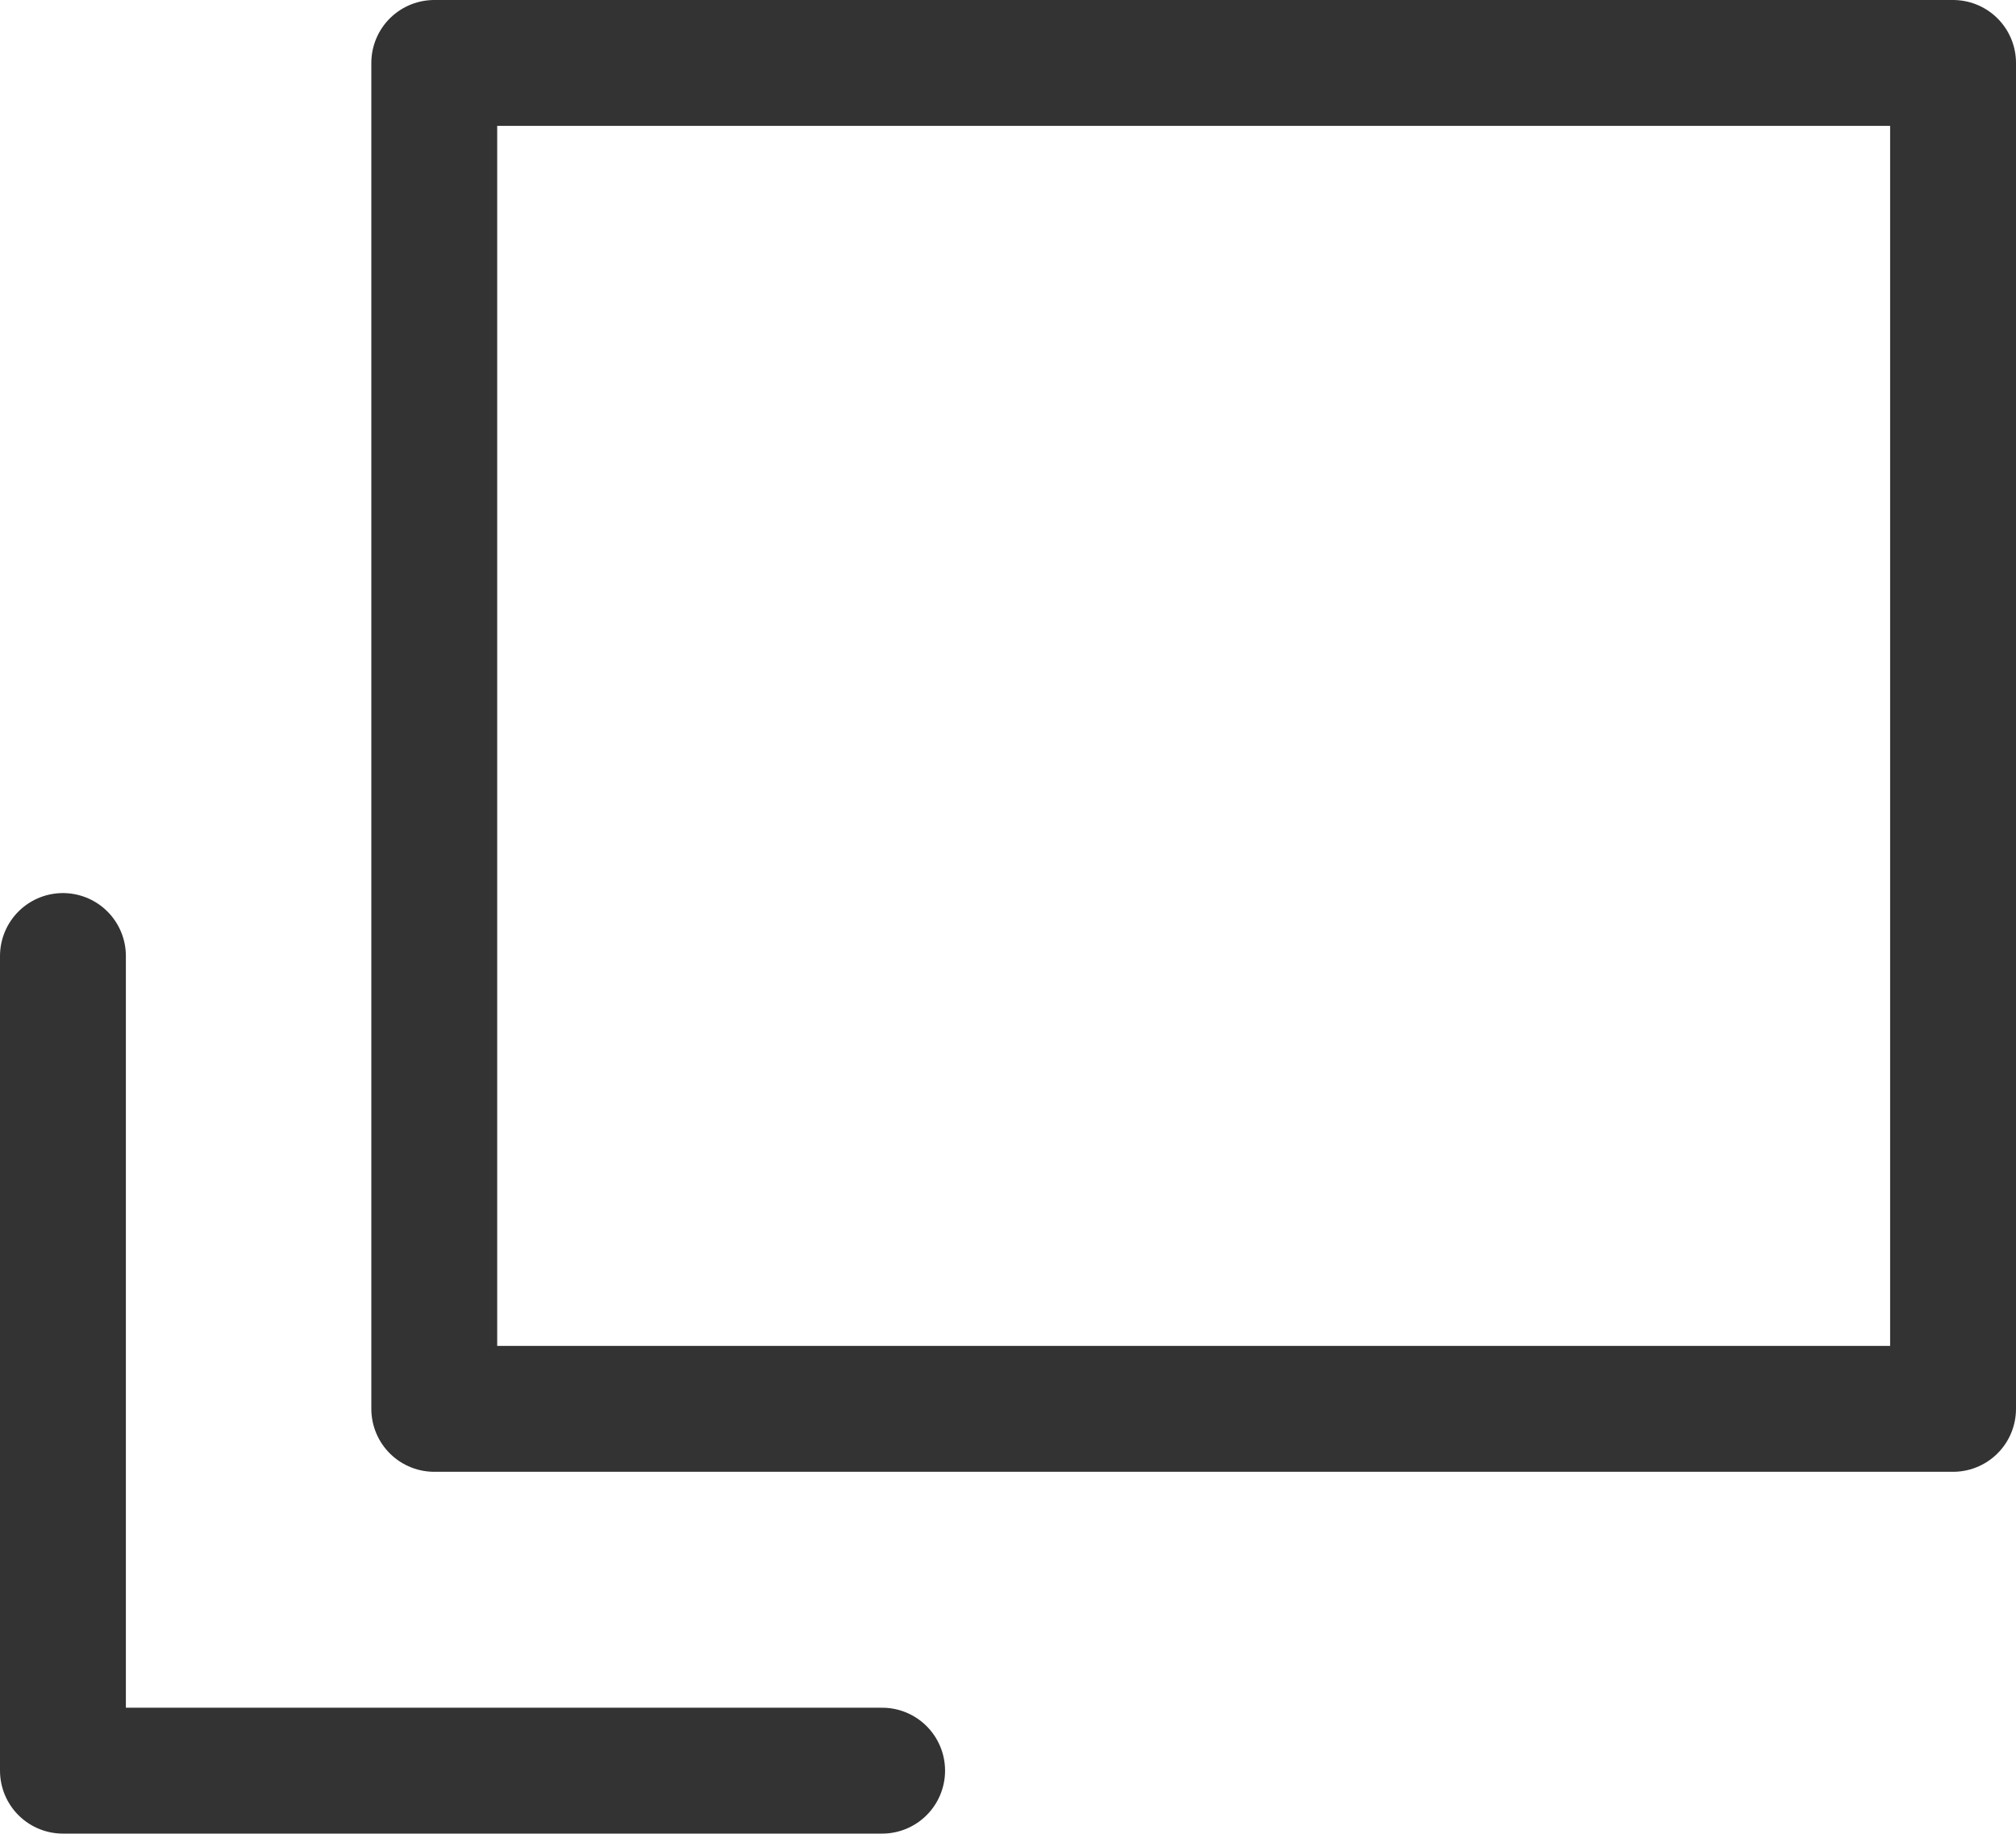
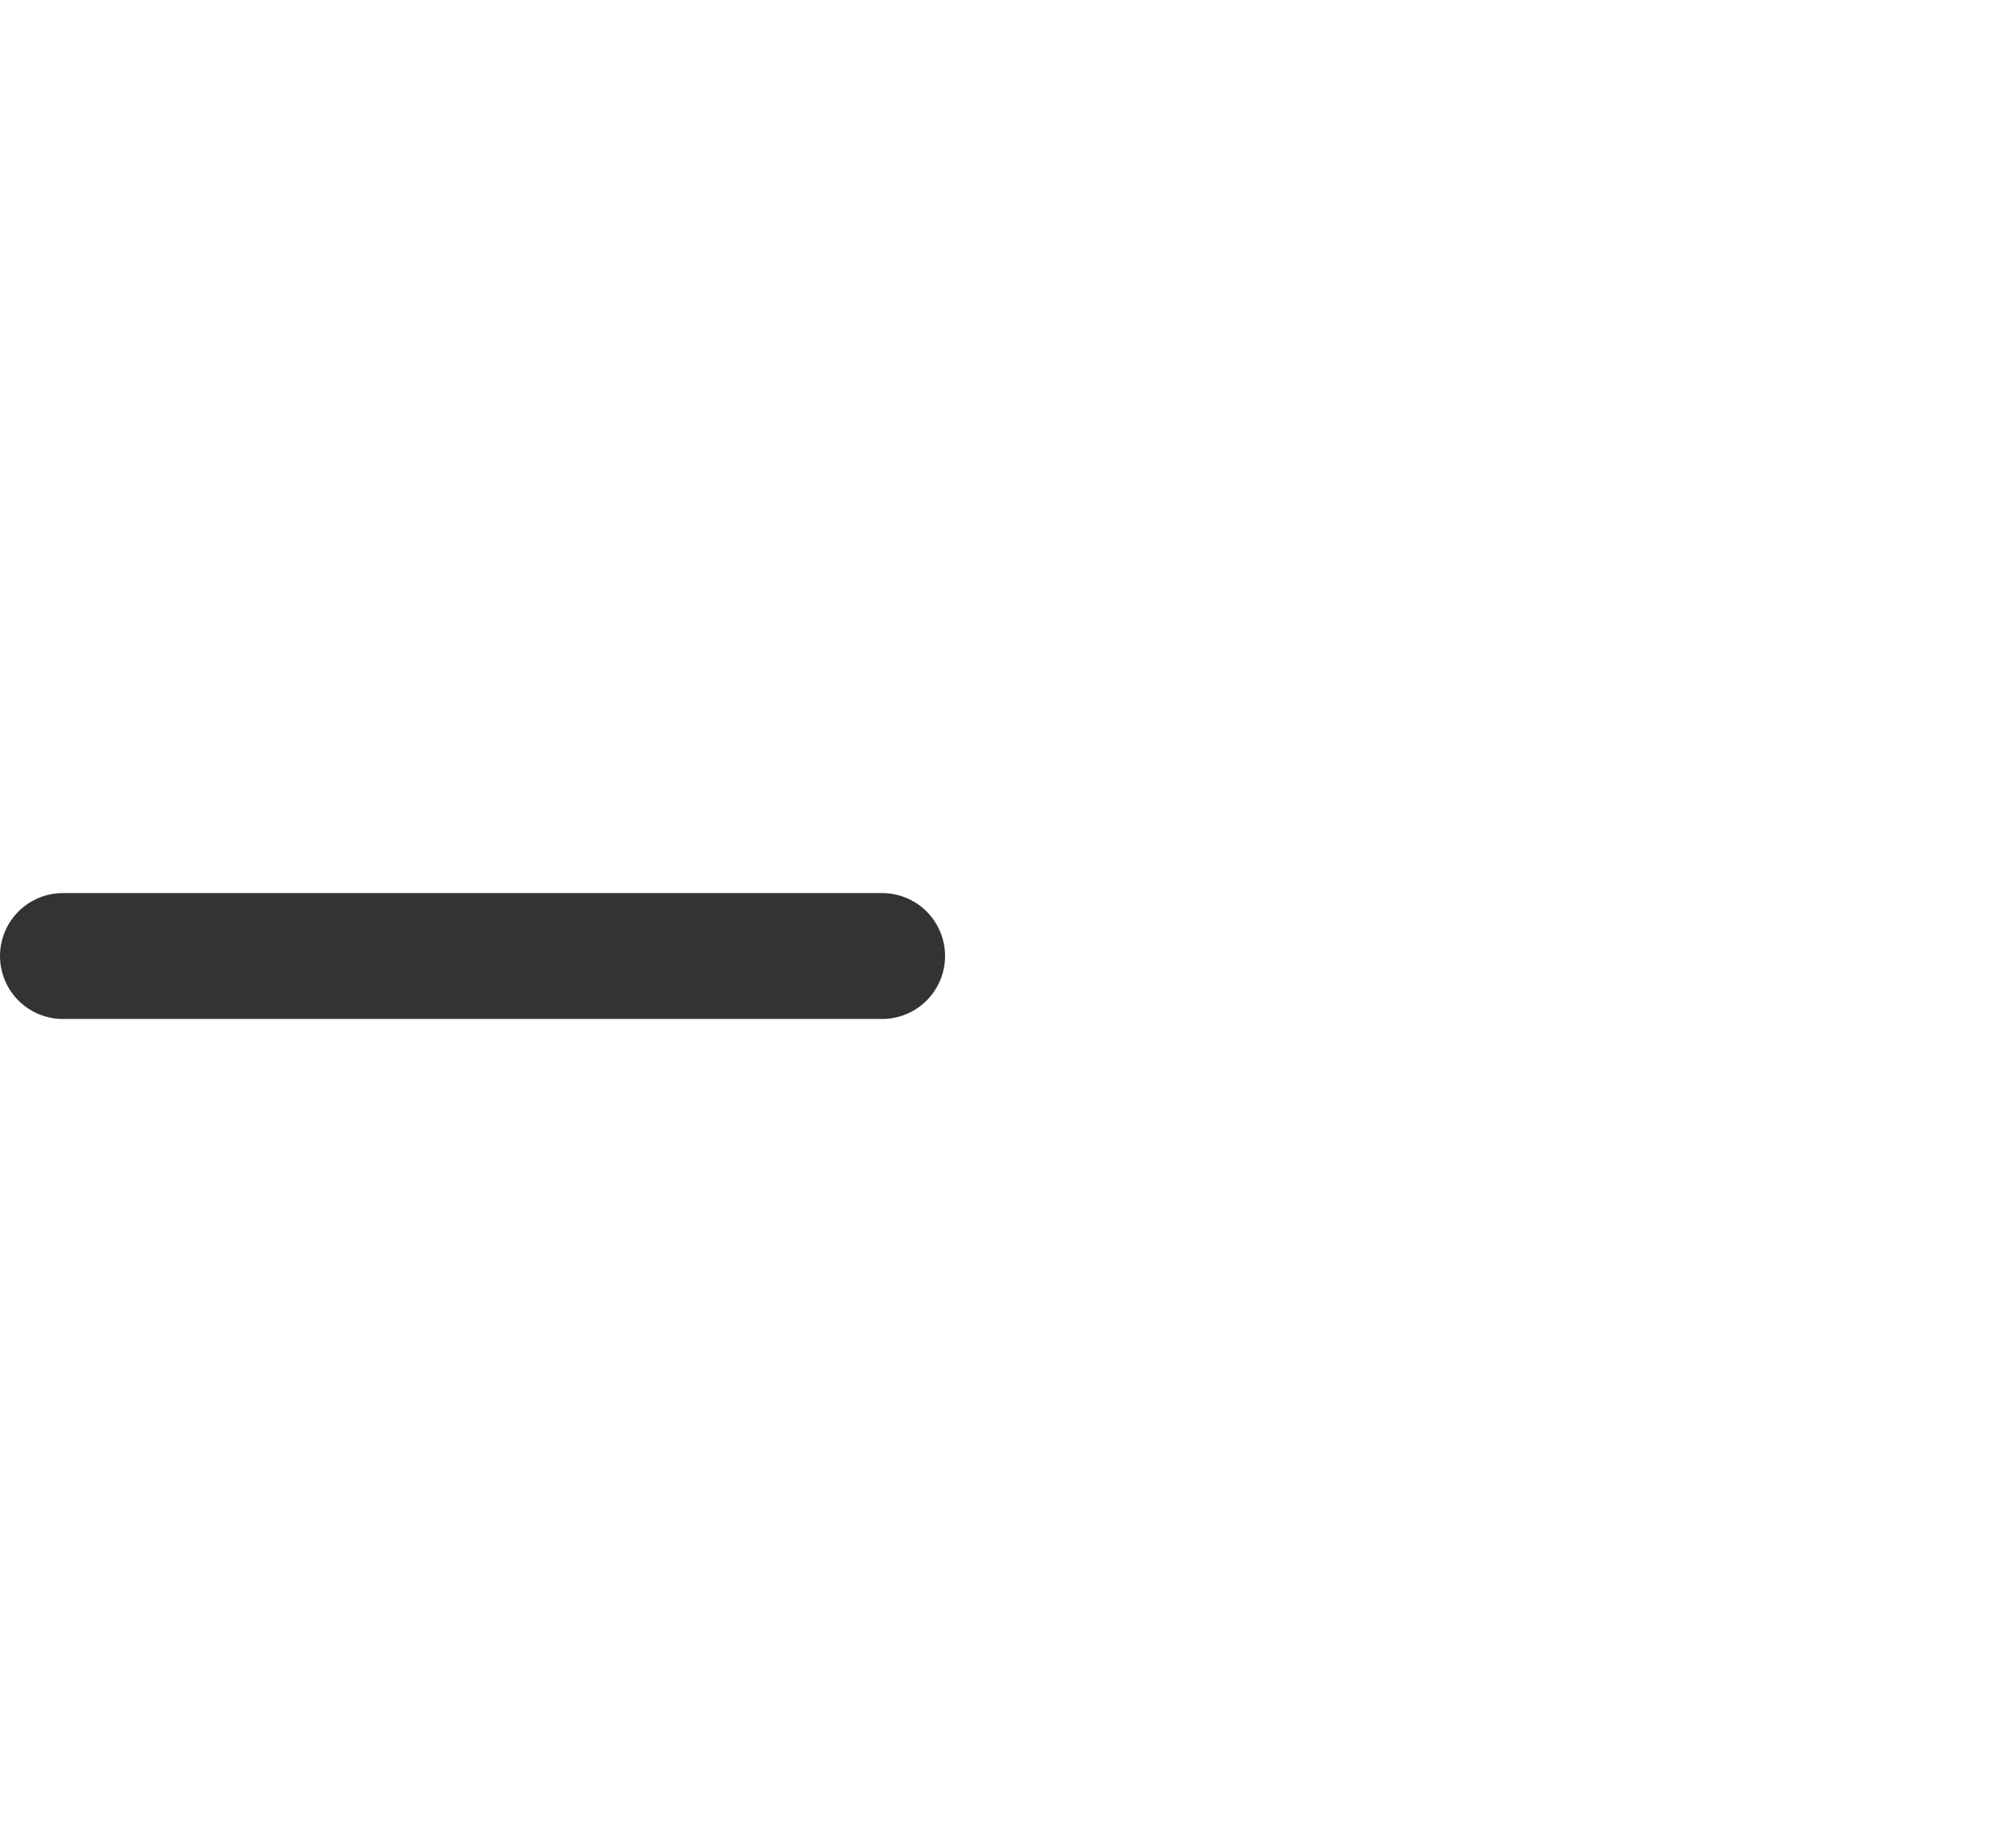
<svg xmlns="http://www.w3.org/2000/svg" width="16.016" height="14.565" viewBox="0 0 16.016 14.565">
  <g id="別窓アイコン" transform="translate(-60.11 -68.75)">
-     <rect id="長方形_197" data-name="長方形 197" width="12.066" height="10.691" transform="translate(63.56 69.25)" fill="none" stroke="#333" stroke-linecap="square" stroke-linejoin="round" stroke-width="1" />
-     <path id="パス_31" data-name="パス 31" d="M60.61,153.71v6.471h6.508" transform="translate(0 -77.366)" fill="none" stroke="#333" stroke-linecap="round" stroke-linejoin="round" stroke-width="1" />
+     <path id="パス_31" data-name="パス 31" d="M60.61,153.71h6.508" transform="translate(0 -77.366)" fill="none" stroke="#333" stroke-linecap="round" stroke-linejoin="round" stroke-width="1" />
  </g>
</svg>